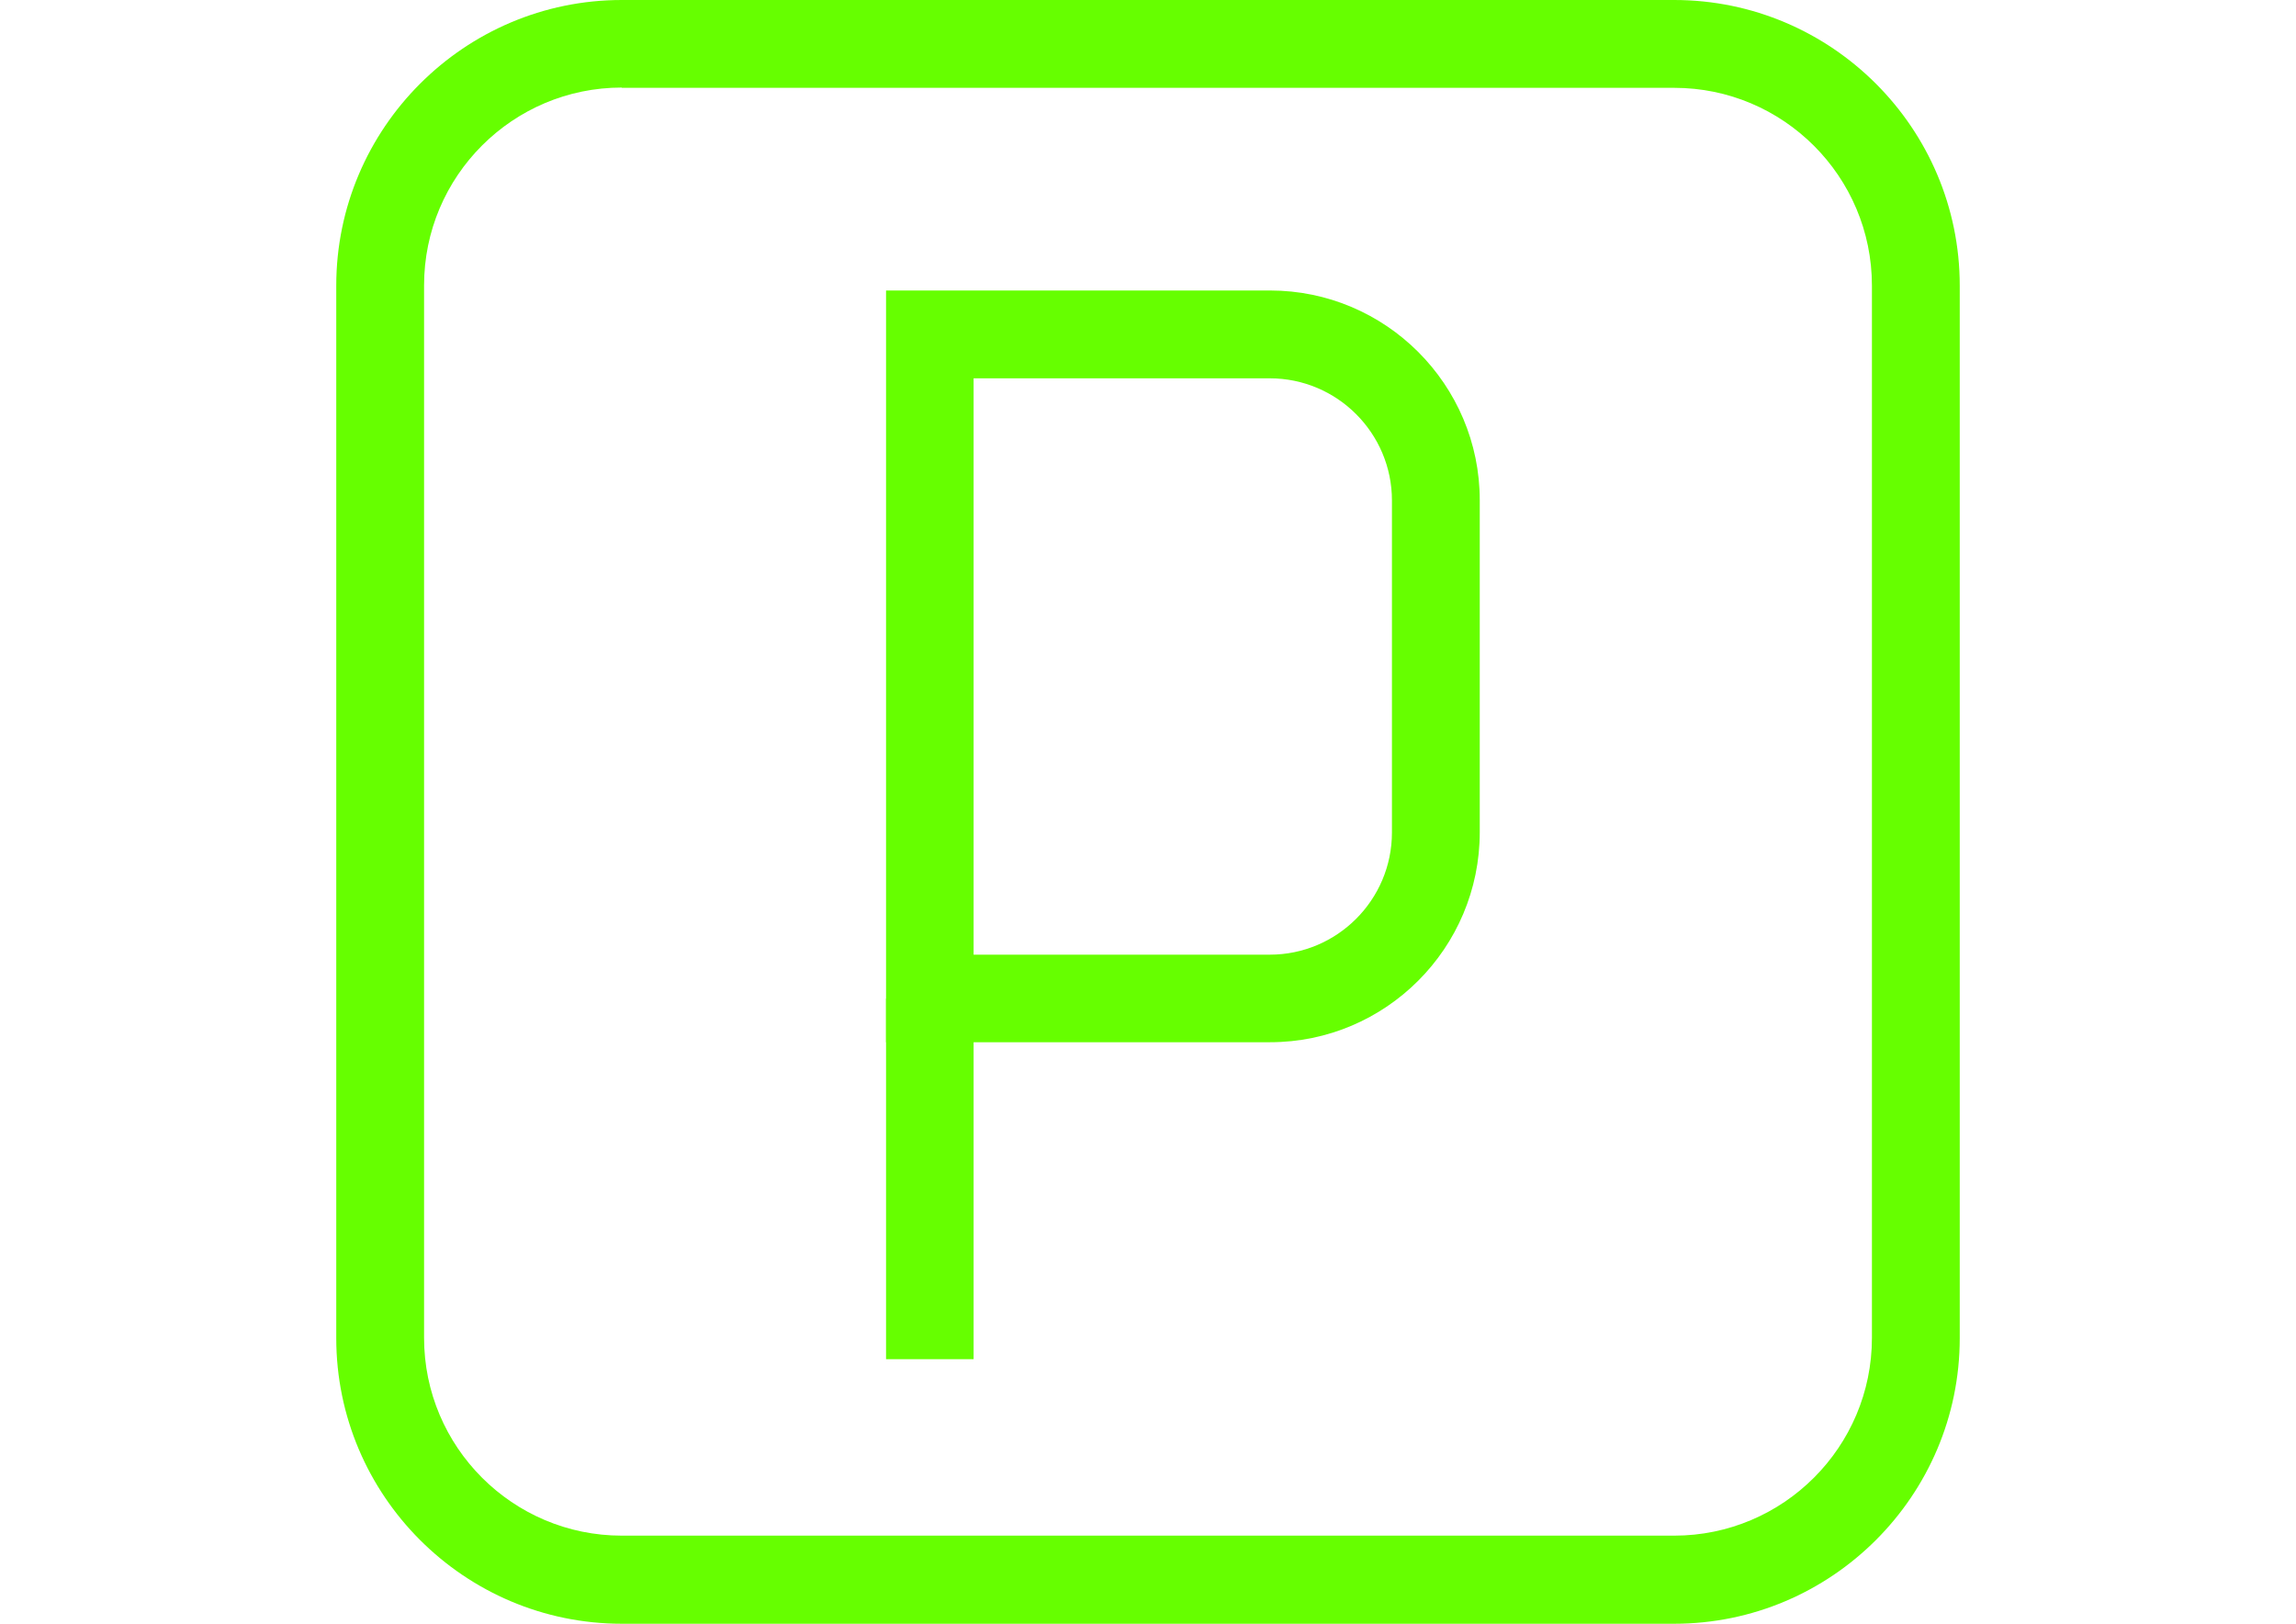
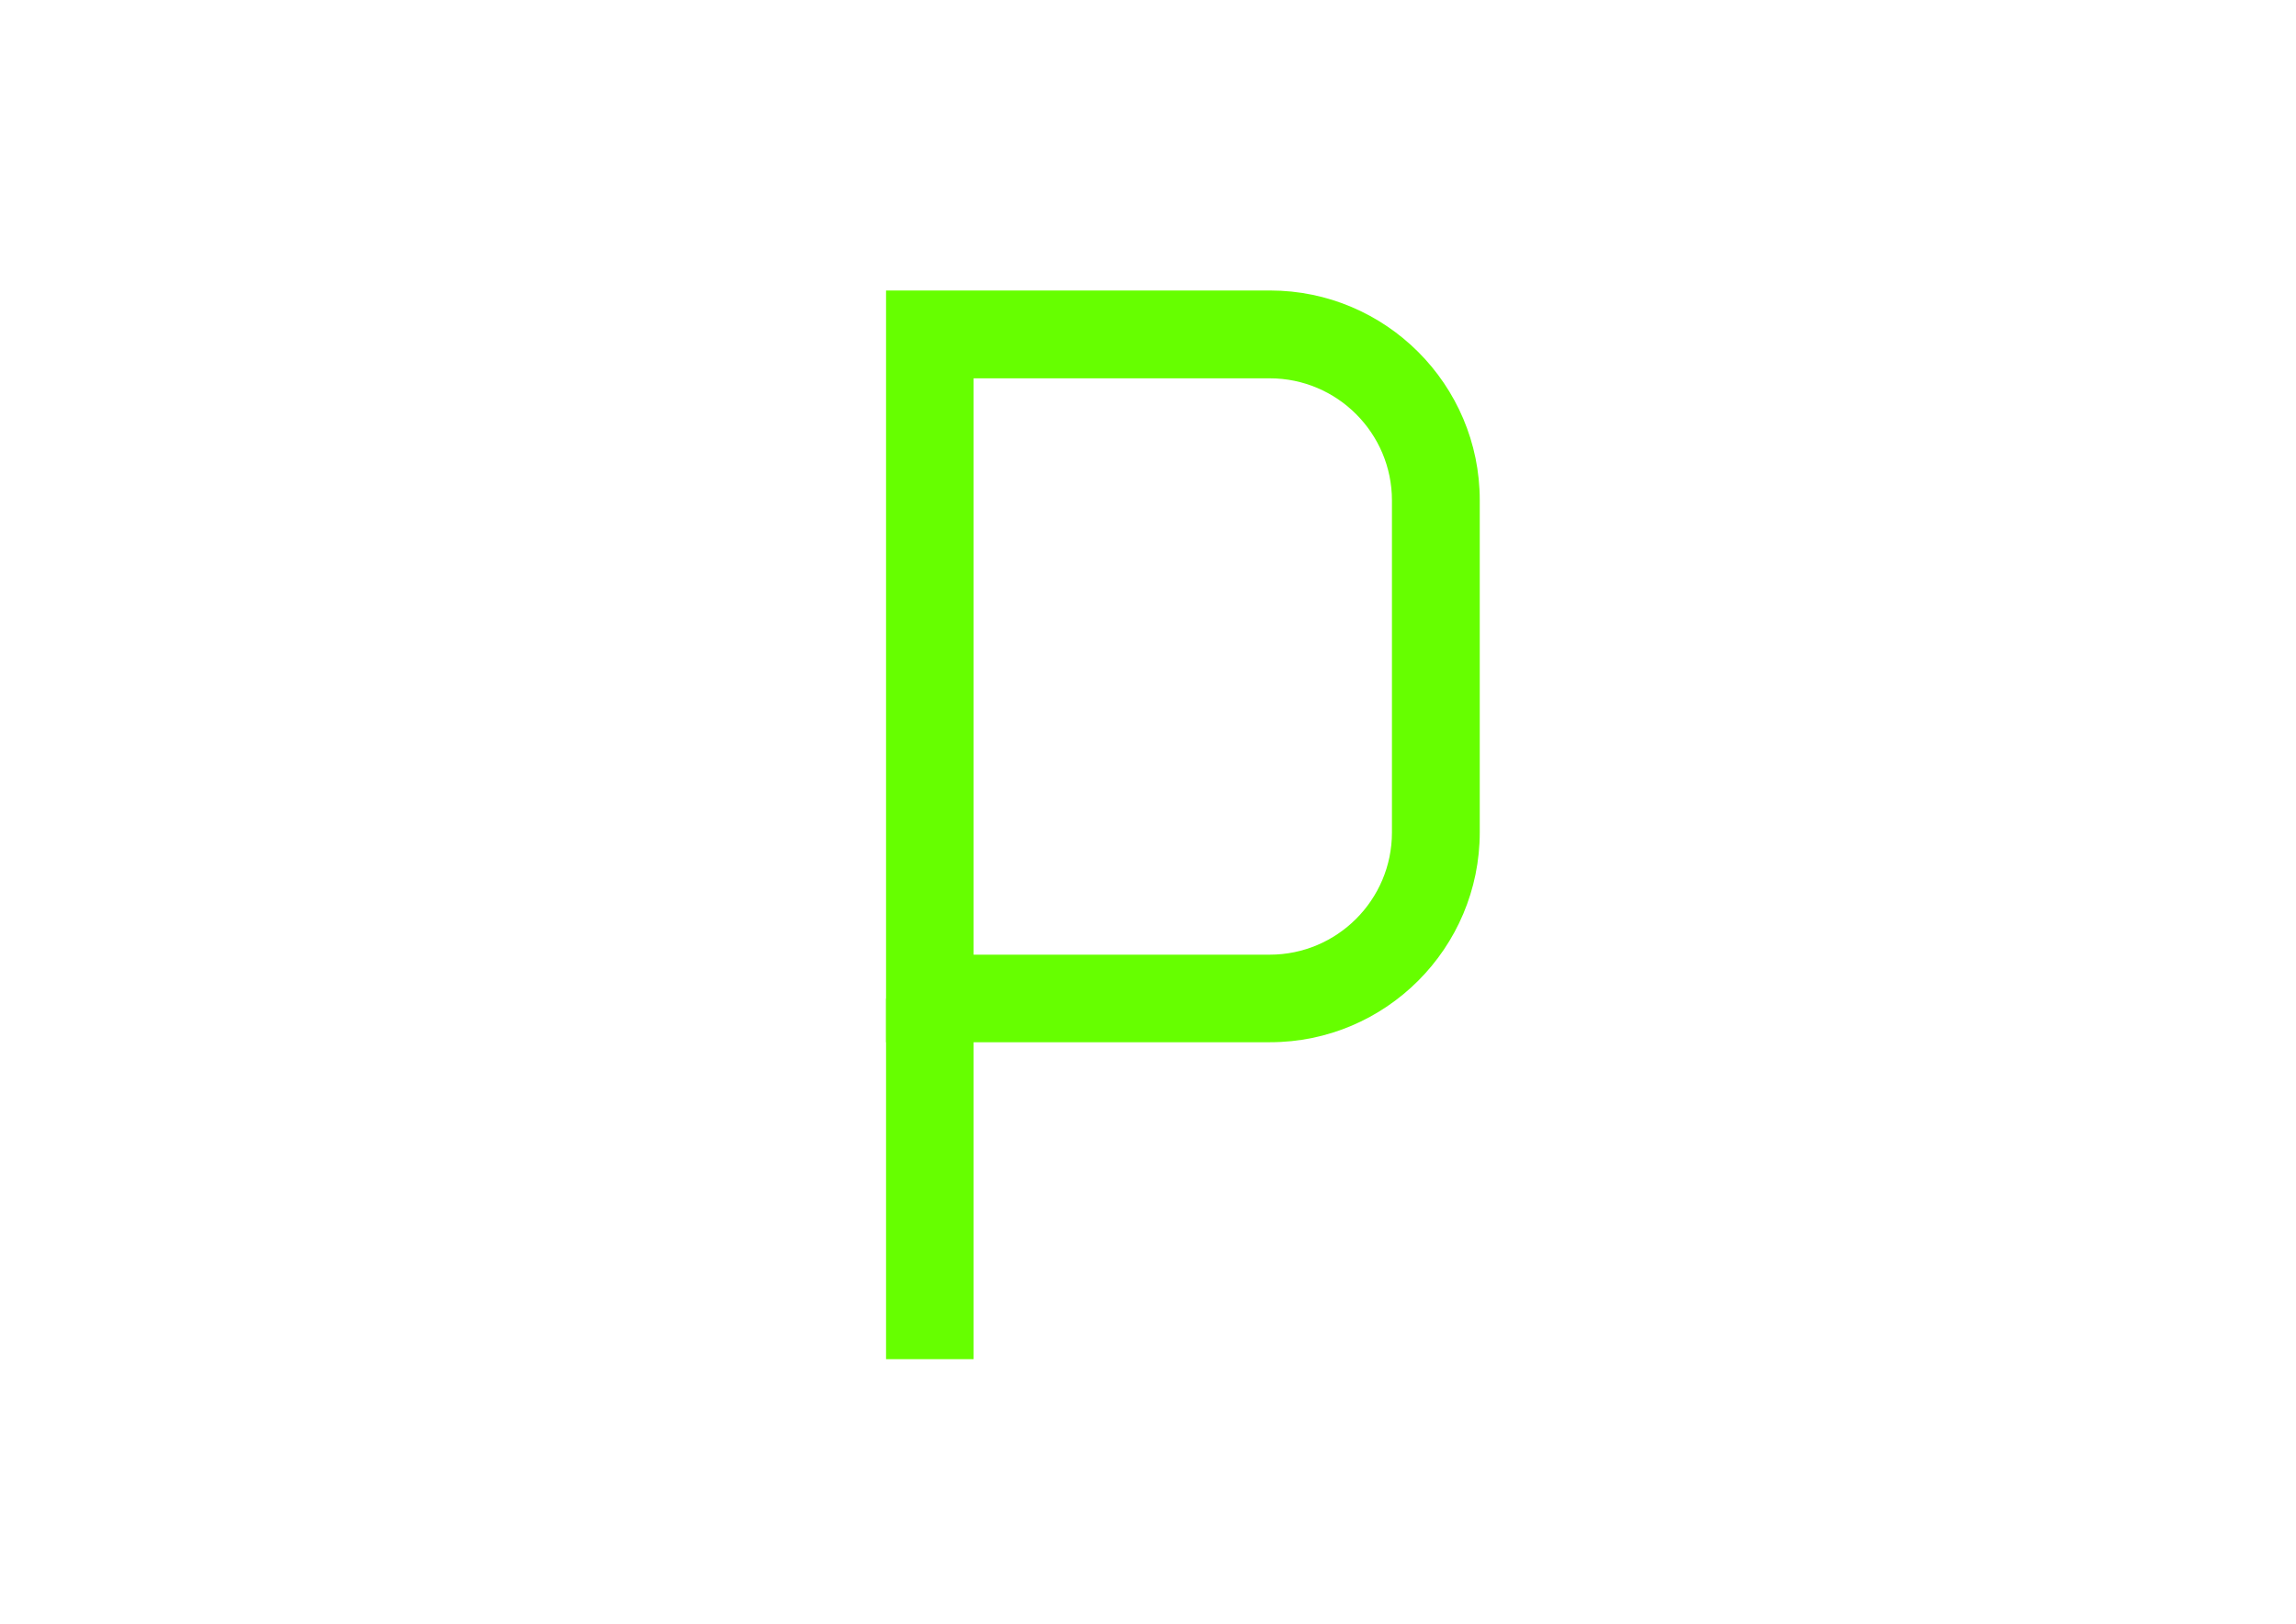
<svg xmlns="http://www.w3.org/2000/svg" id="Layer_1" x="0px" y="0px" viewBox="0 0 841.9 595.3" style="enable-background:new 0 0 841.9 595.3;" xml:space="preserve">
  <style type="text/css"> .st0{fill:#66FF00;} </style>
  <g>
    <g>
      <g>
        <g>
          <path class="st0" d="M465.7,382.1H324.9V106.5h140.8c42.4,0,76.9,34.5,76.9,76.9v121.7C542.6,347.6,508.1,382.1,465.7,382.1z M357,350h108.6c24.7,0,44.8-20.1,44.8-44.8V183.5c0-24.7-20.1-44.8-44.8-44.8H357V350z" />
        </g>
        <g>
          <rect x="324.9" y="366.1" class="st0" width="32.1" height="132.2" />
        </g>
      </g>
      <g>
-         <path class="st0" d="M613.9,595.3H228c-57.7,0-104.7-47-104.7-104.7V104.7C123.3,47,170.3,0,228,0h385.9 c57.7,0,104.7,47,104.7,104.7v385.9C718.6,548.3,671.6,595.3,613.9,595.3z M228,32.1c-40,0-72.5,32.5-72.5,72.5v385.9 c0,40,32.5,72.5,72.5,72.5h385.9c40,0,72.5-32.5,72.5-72.5V104.7c0-40-32.5-72.5-72.5-72.5H228z" />
-       </g>
+         </g>
    </g>
  </g>
</svg>